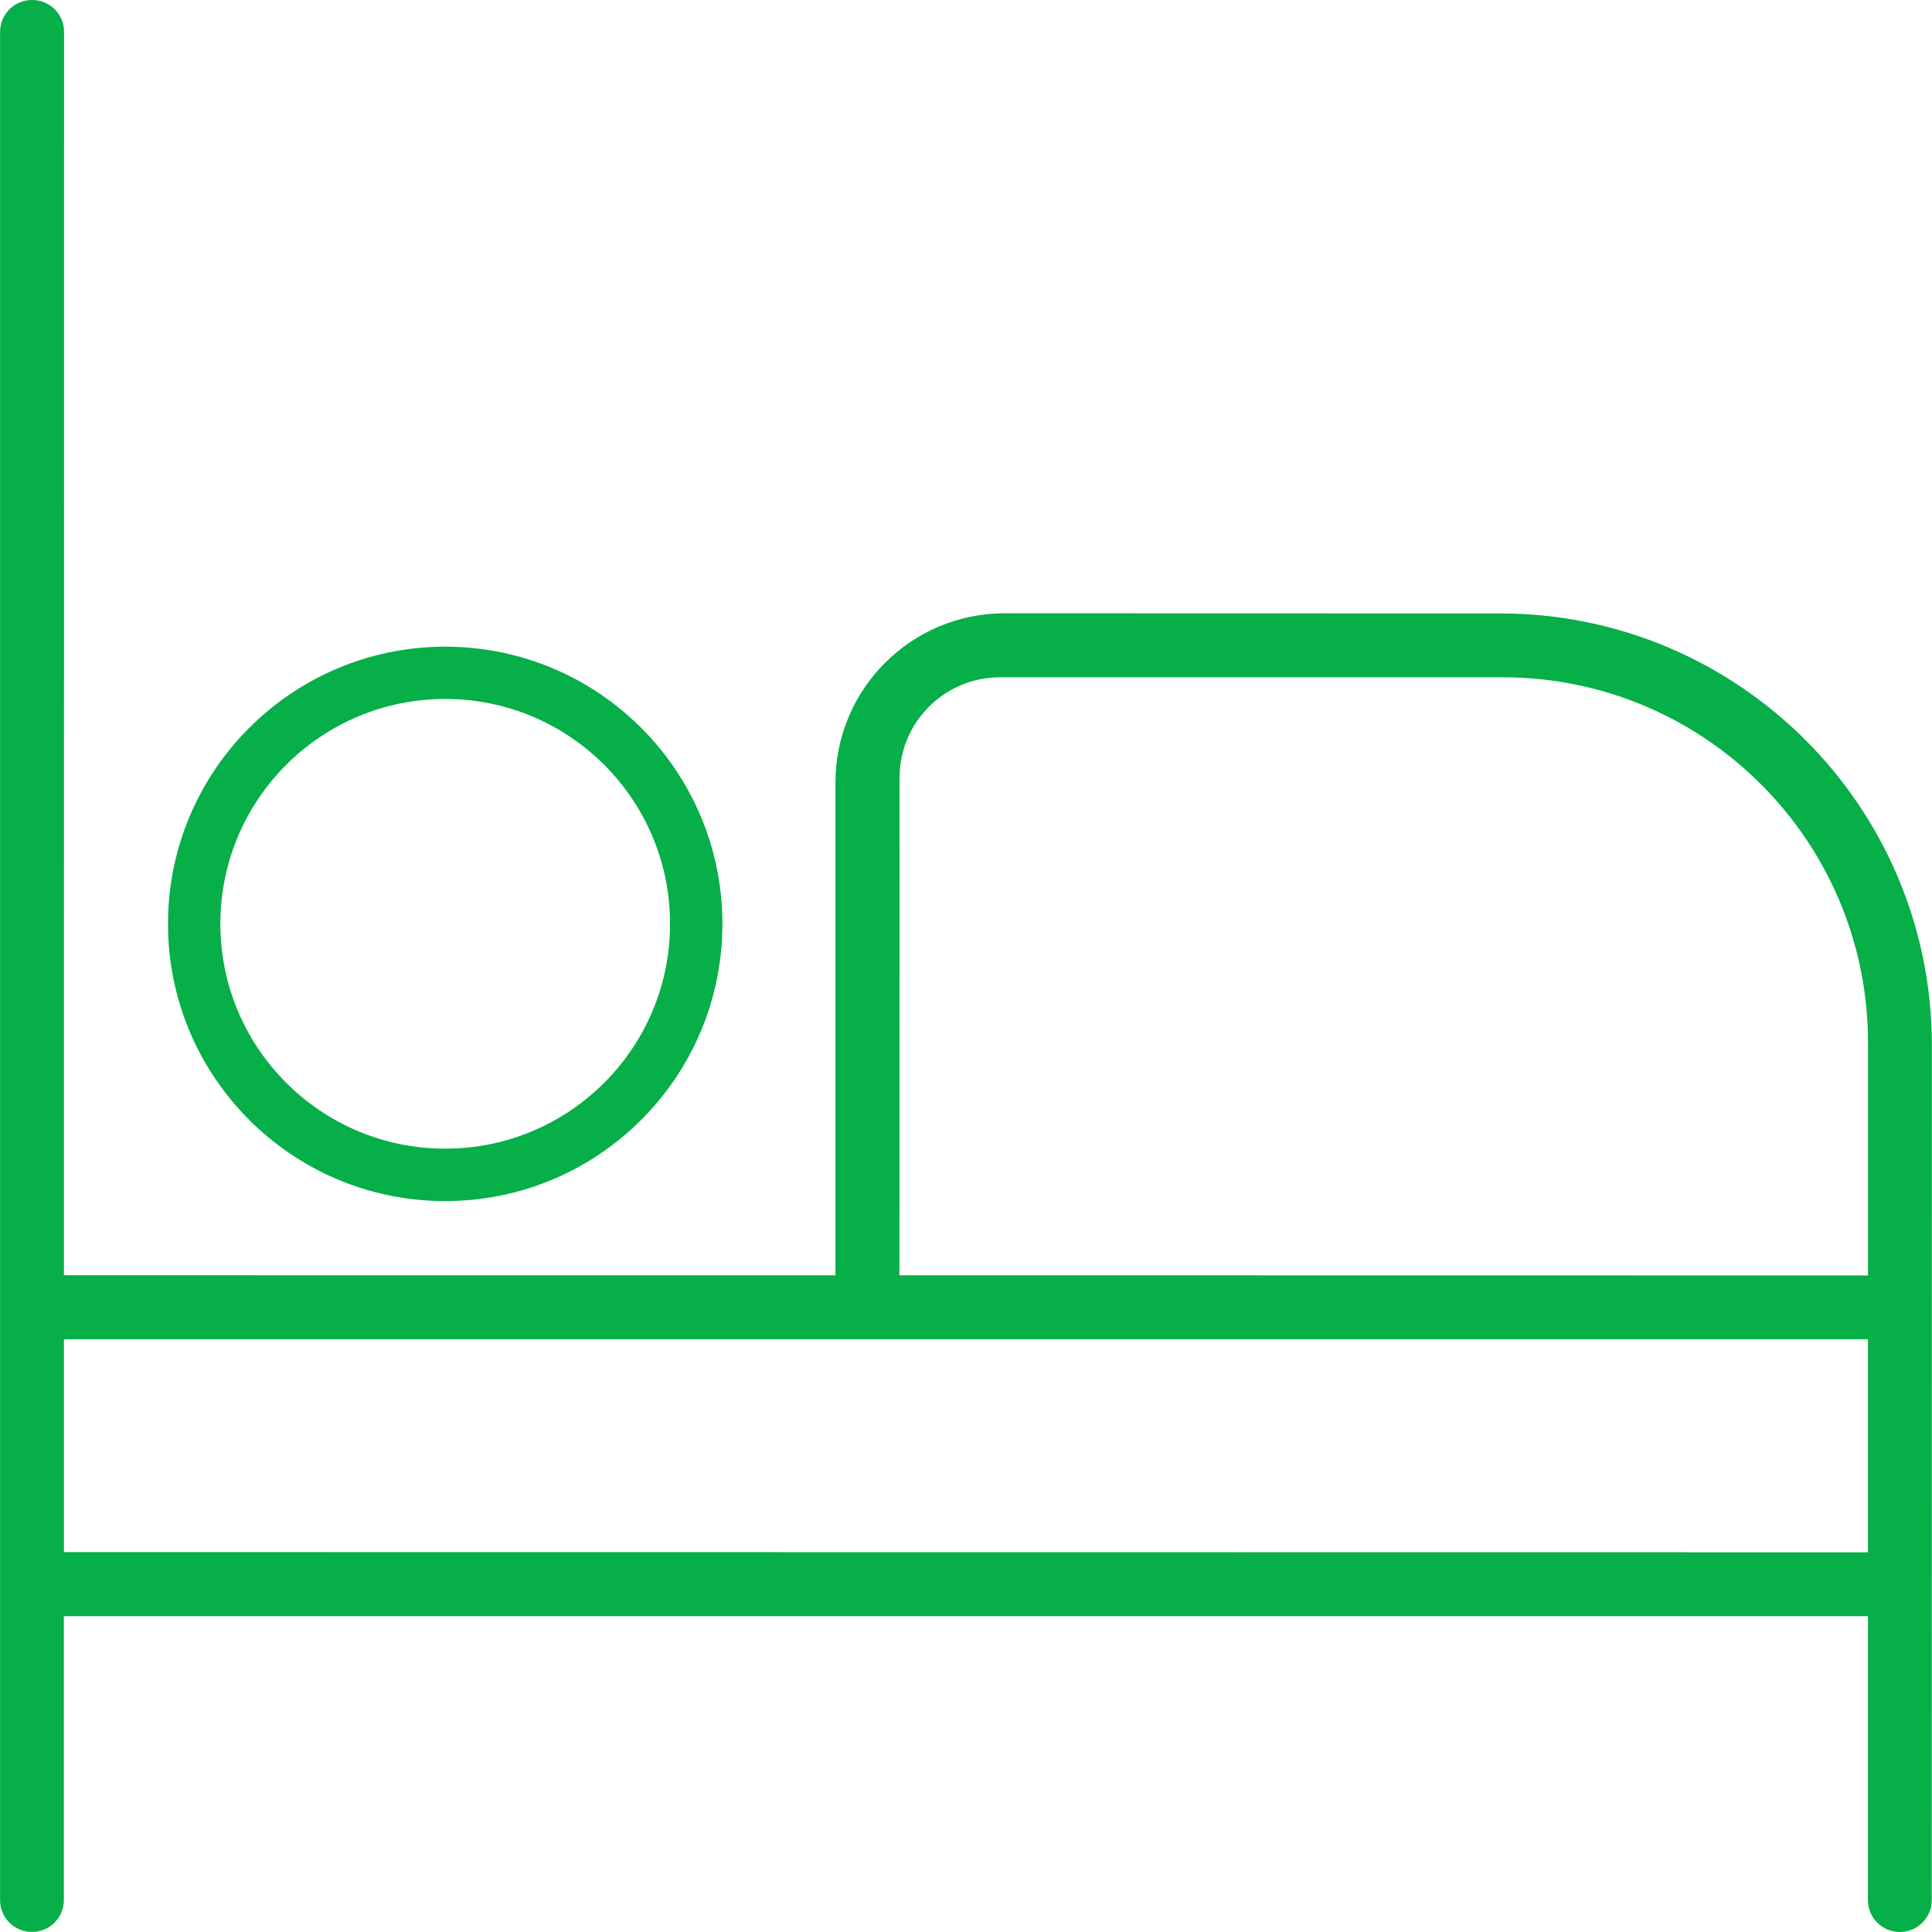
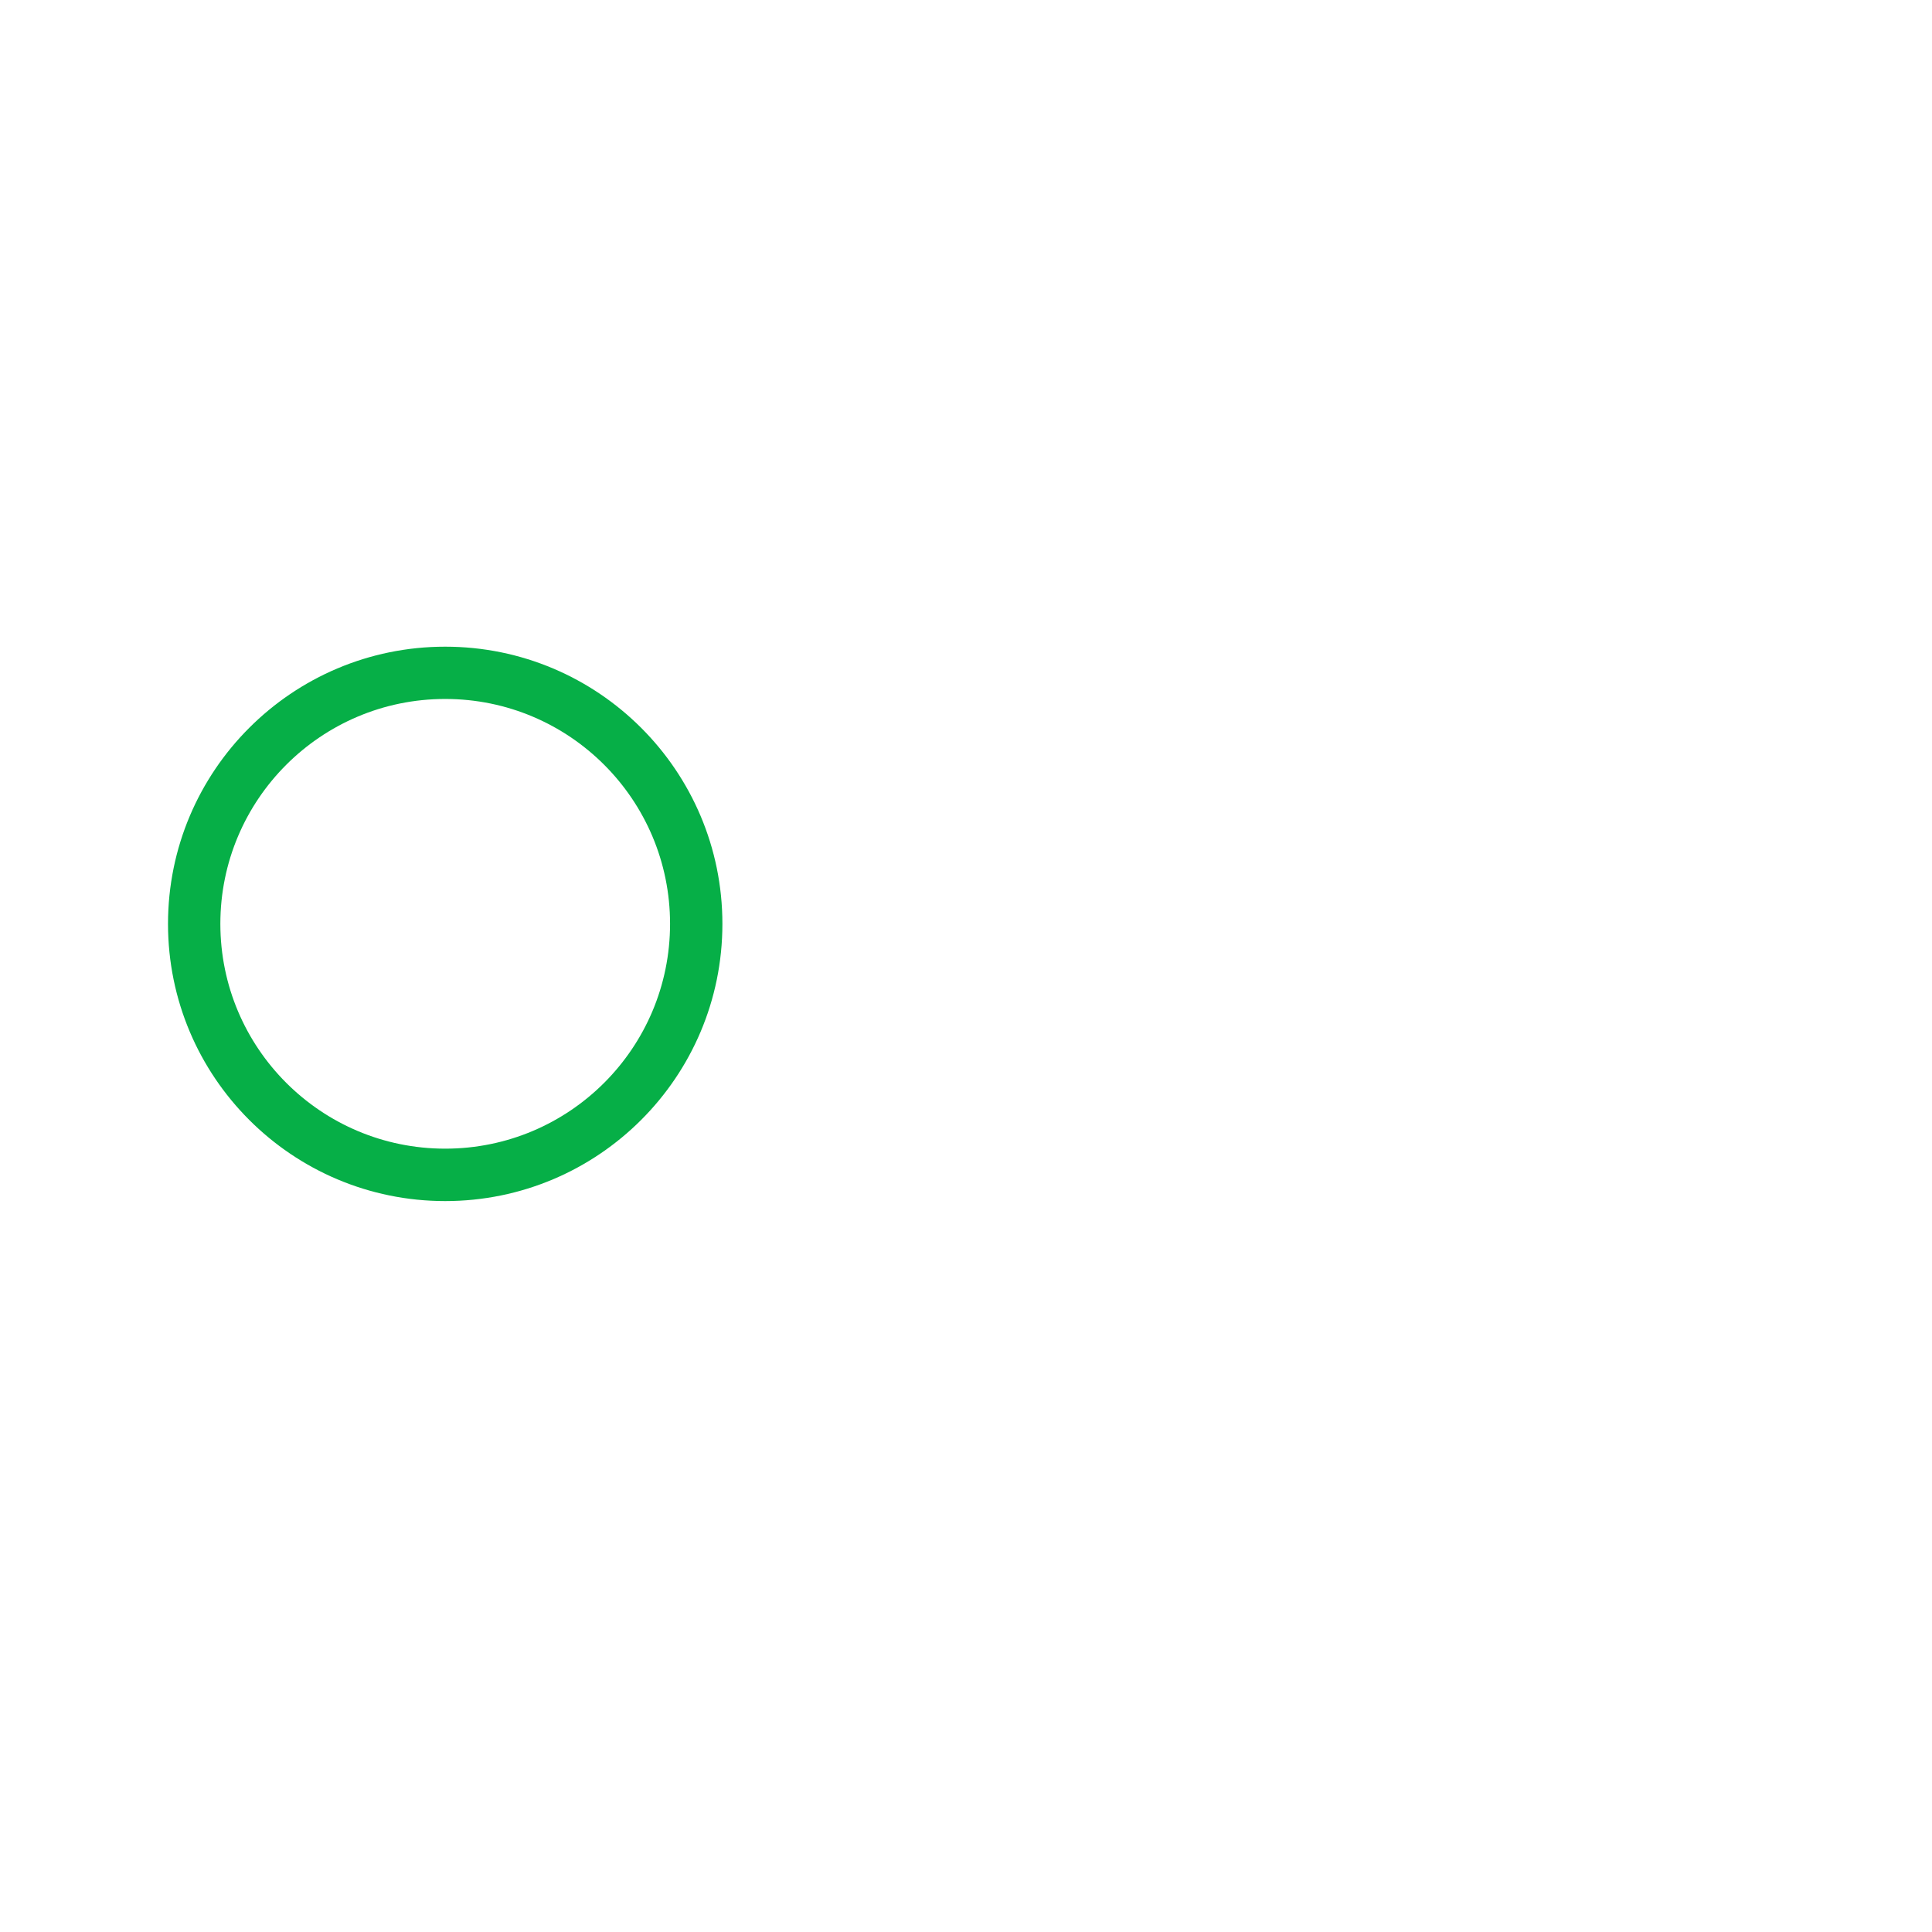
<svg xmlns="http://www.w3.org/2000/svg" id="Camada_1" version="1.1" viewBox="0 0 283.46 283.46">
  <defs>
    <style>
      .st0 {
        fill: #06af47;
      }
    </style>
  </defs>
-   <path class="st0" d="M220.09,90l-72.68-.02c-13.71,0-24.83,11.11-24.83,24.82v72.31s-113.2-.01-113.2-.01l.02-182.43C9.41,2.09,7.31,0,4.72,0h-.03C2.11,0,.01,2.09.01,4.68v274.1c0,2.59,2.1,4.68,4.68,4.68s4.68-2.1,4.68-4.68v-41.66s264.69,0,264.69,0v41.66c0,2.59,2.1,4.68,4.68,4.68s4.68-2.1,4.68-4.68l.02-125.4c0-35-28.36-63.37-63.36-63.38ZM131.98,114.11c0-8.14,6.6-14.74,14.74-14.74h73.75c29.6,0,53.6,24,53.6,53.6v34.16l-142.11-.02.02-73.01ZM9.38,227.72v-31.22s264.68,0,264.68,0v31.25s-264.68-.03-264.68-.03Z" />
  <path class="st0" d="M65.32,176.22h0c22.46,0,40.67-18.21,40.67-40.67h0c0-22.46-18.21-40.67-40.67-40.67h0c-22.46,0-40.67,18.21-40.67,40.67h0c0,22.46,18.21,40.67,40.67,40.67ZM32.33,135.54c0-18.22,14.77-32.99,32.99-32.99h0c18.22,0,32.99,14.77,32.99,32.99h0c0,18.22-14.77,32.99-32.99,32.99h0c-18.22,0-32.99-14.77-32.99-32.99h0Z" />
</svg>